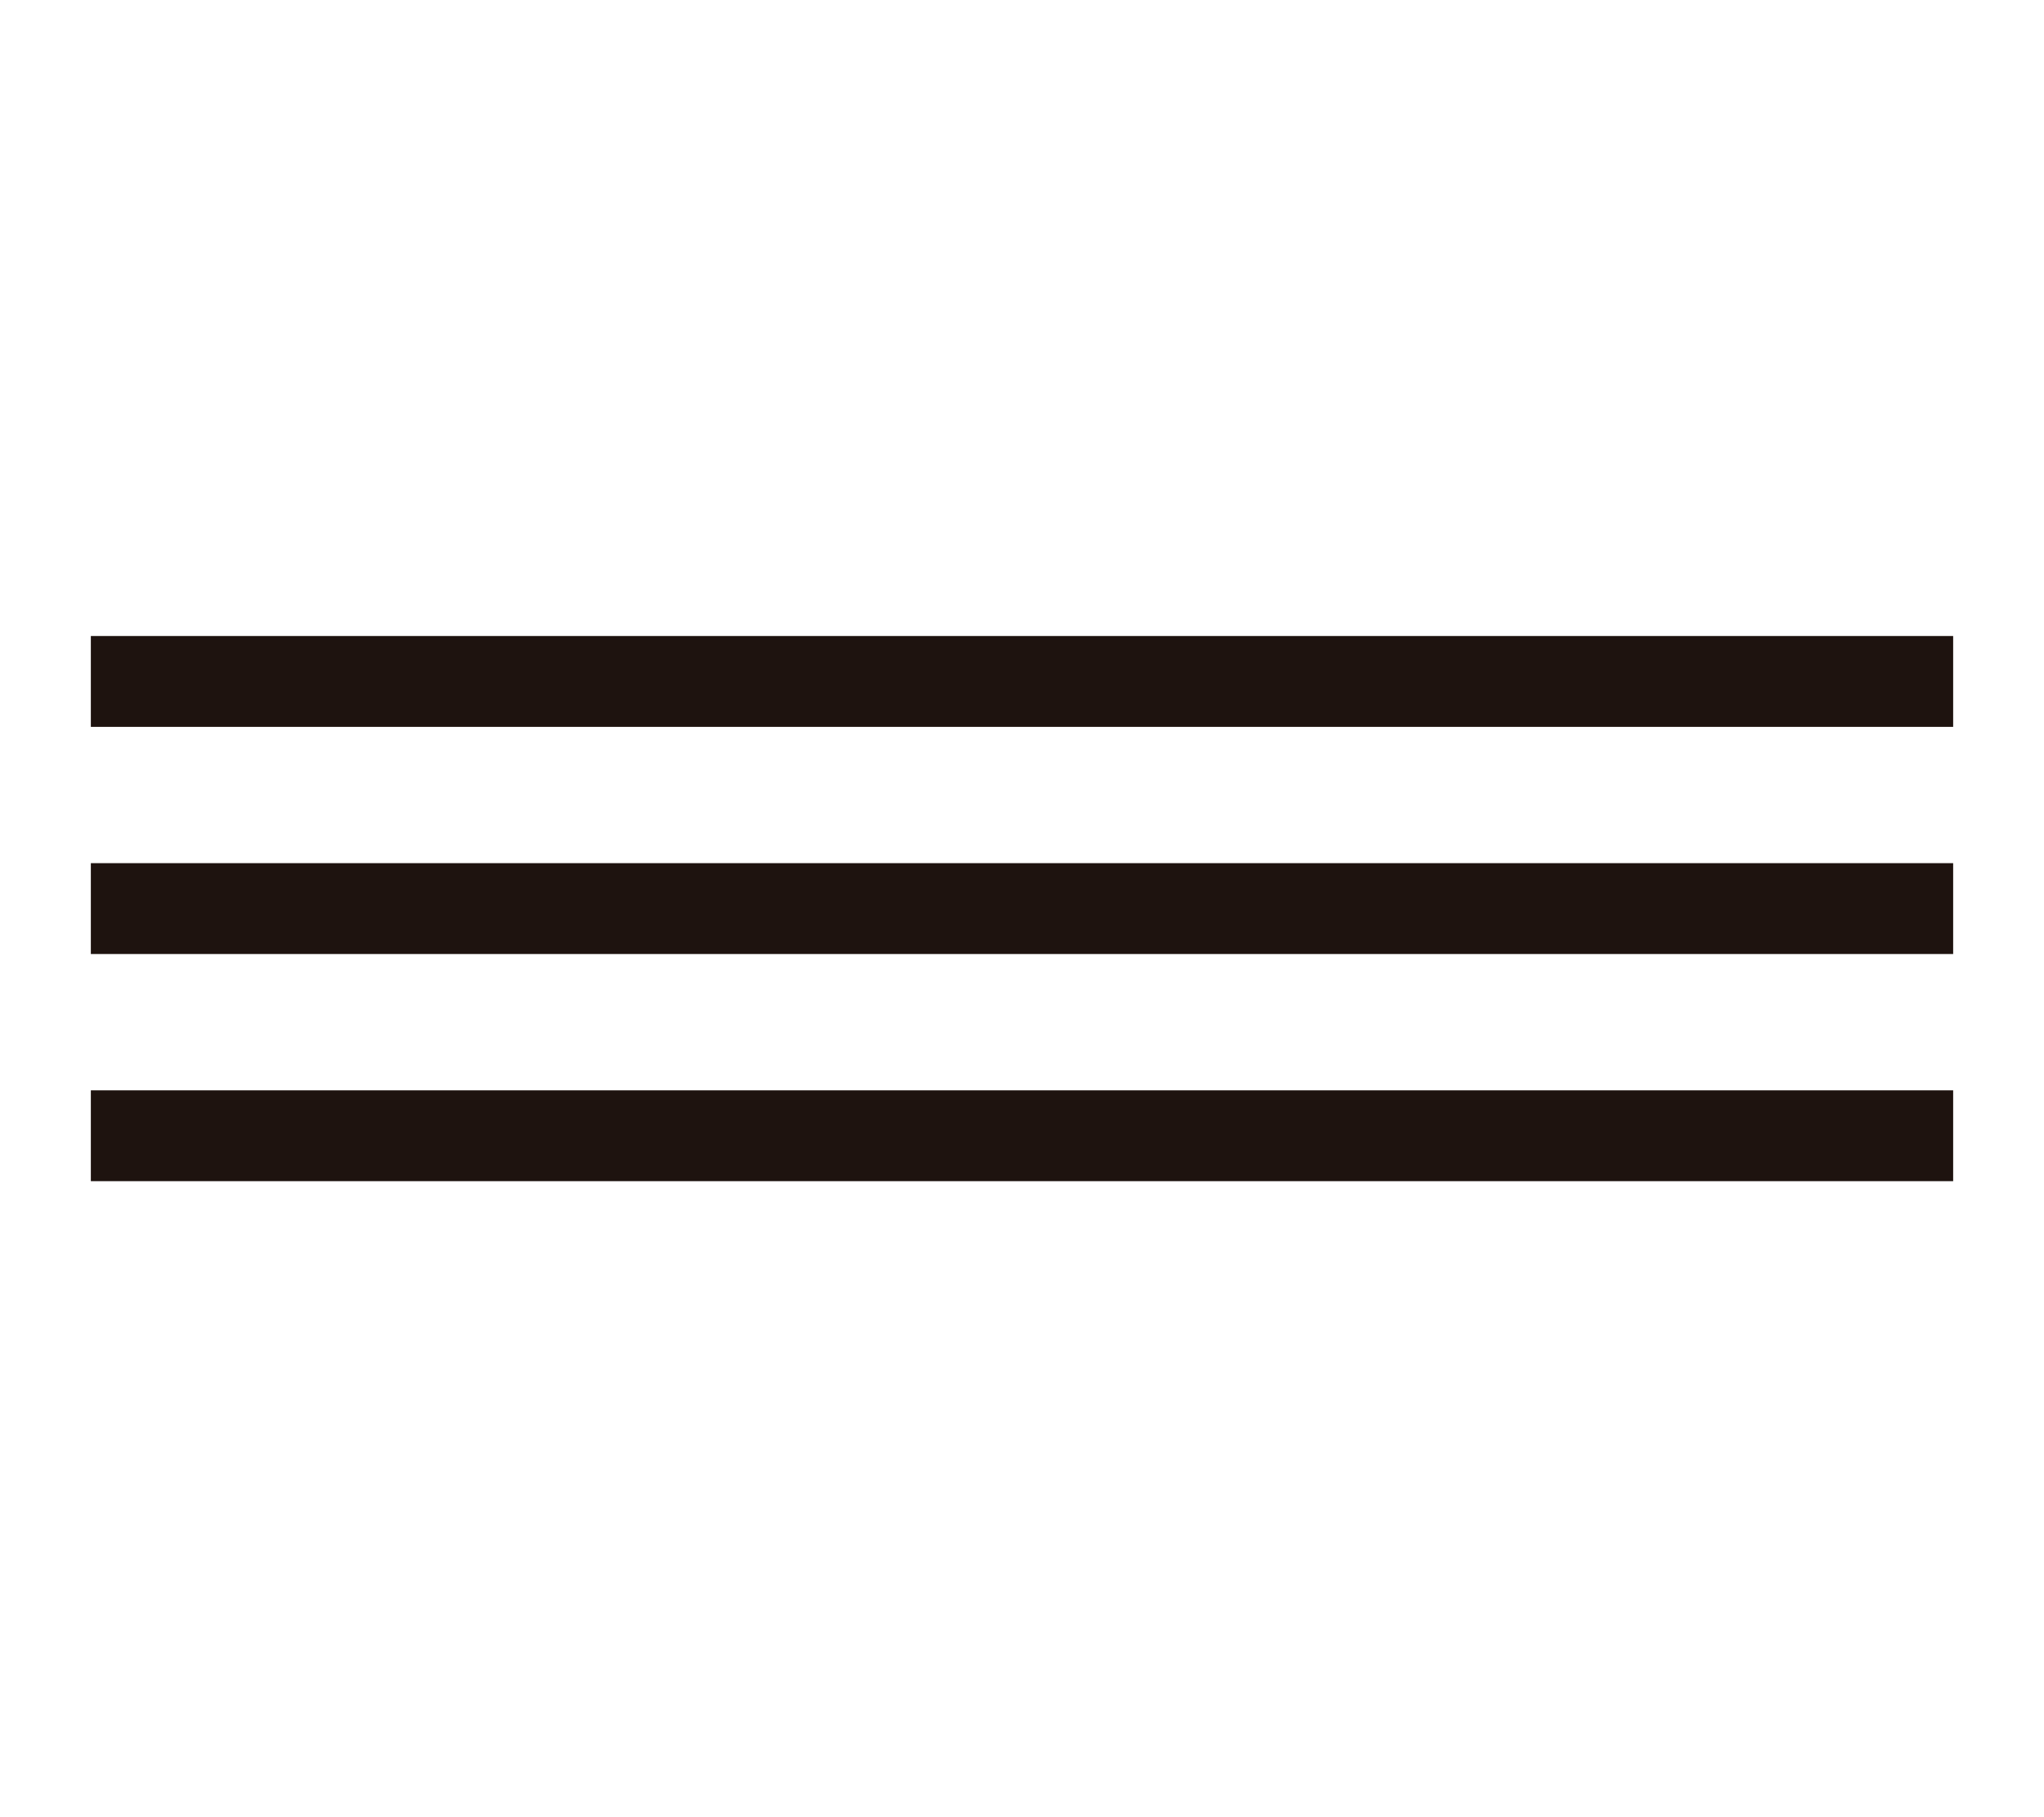
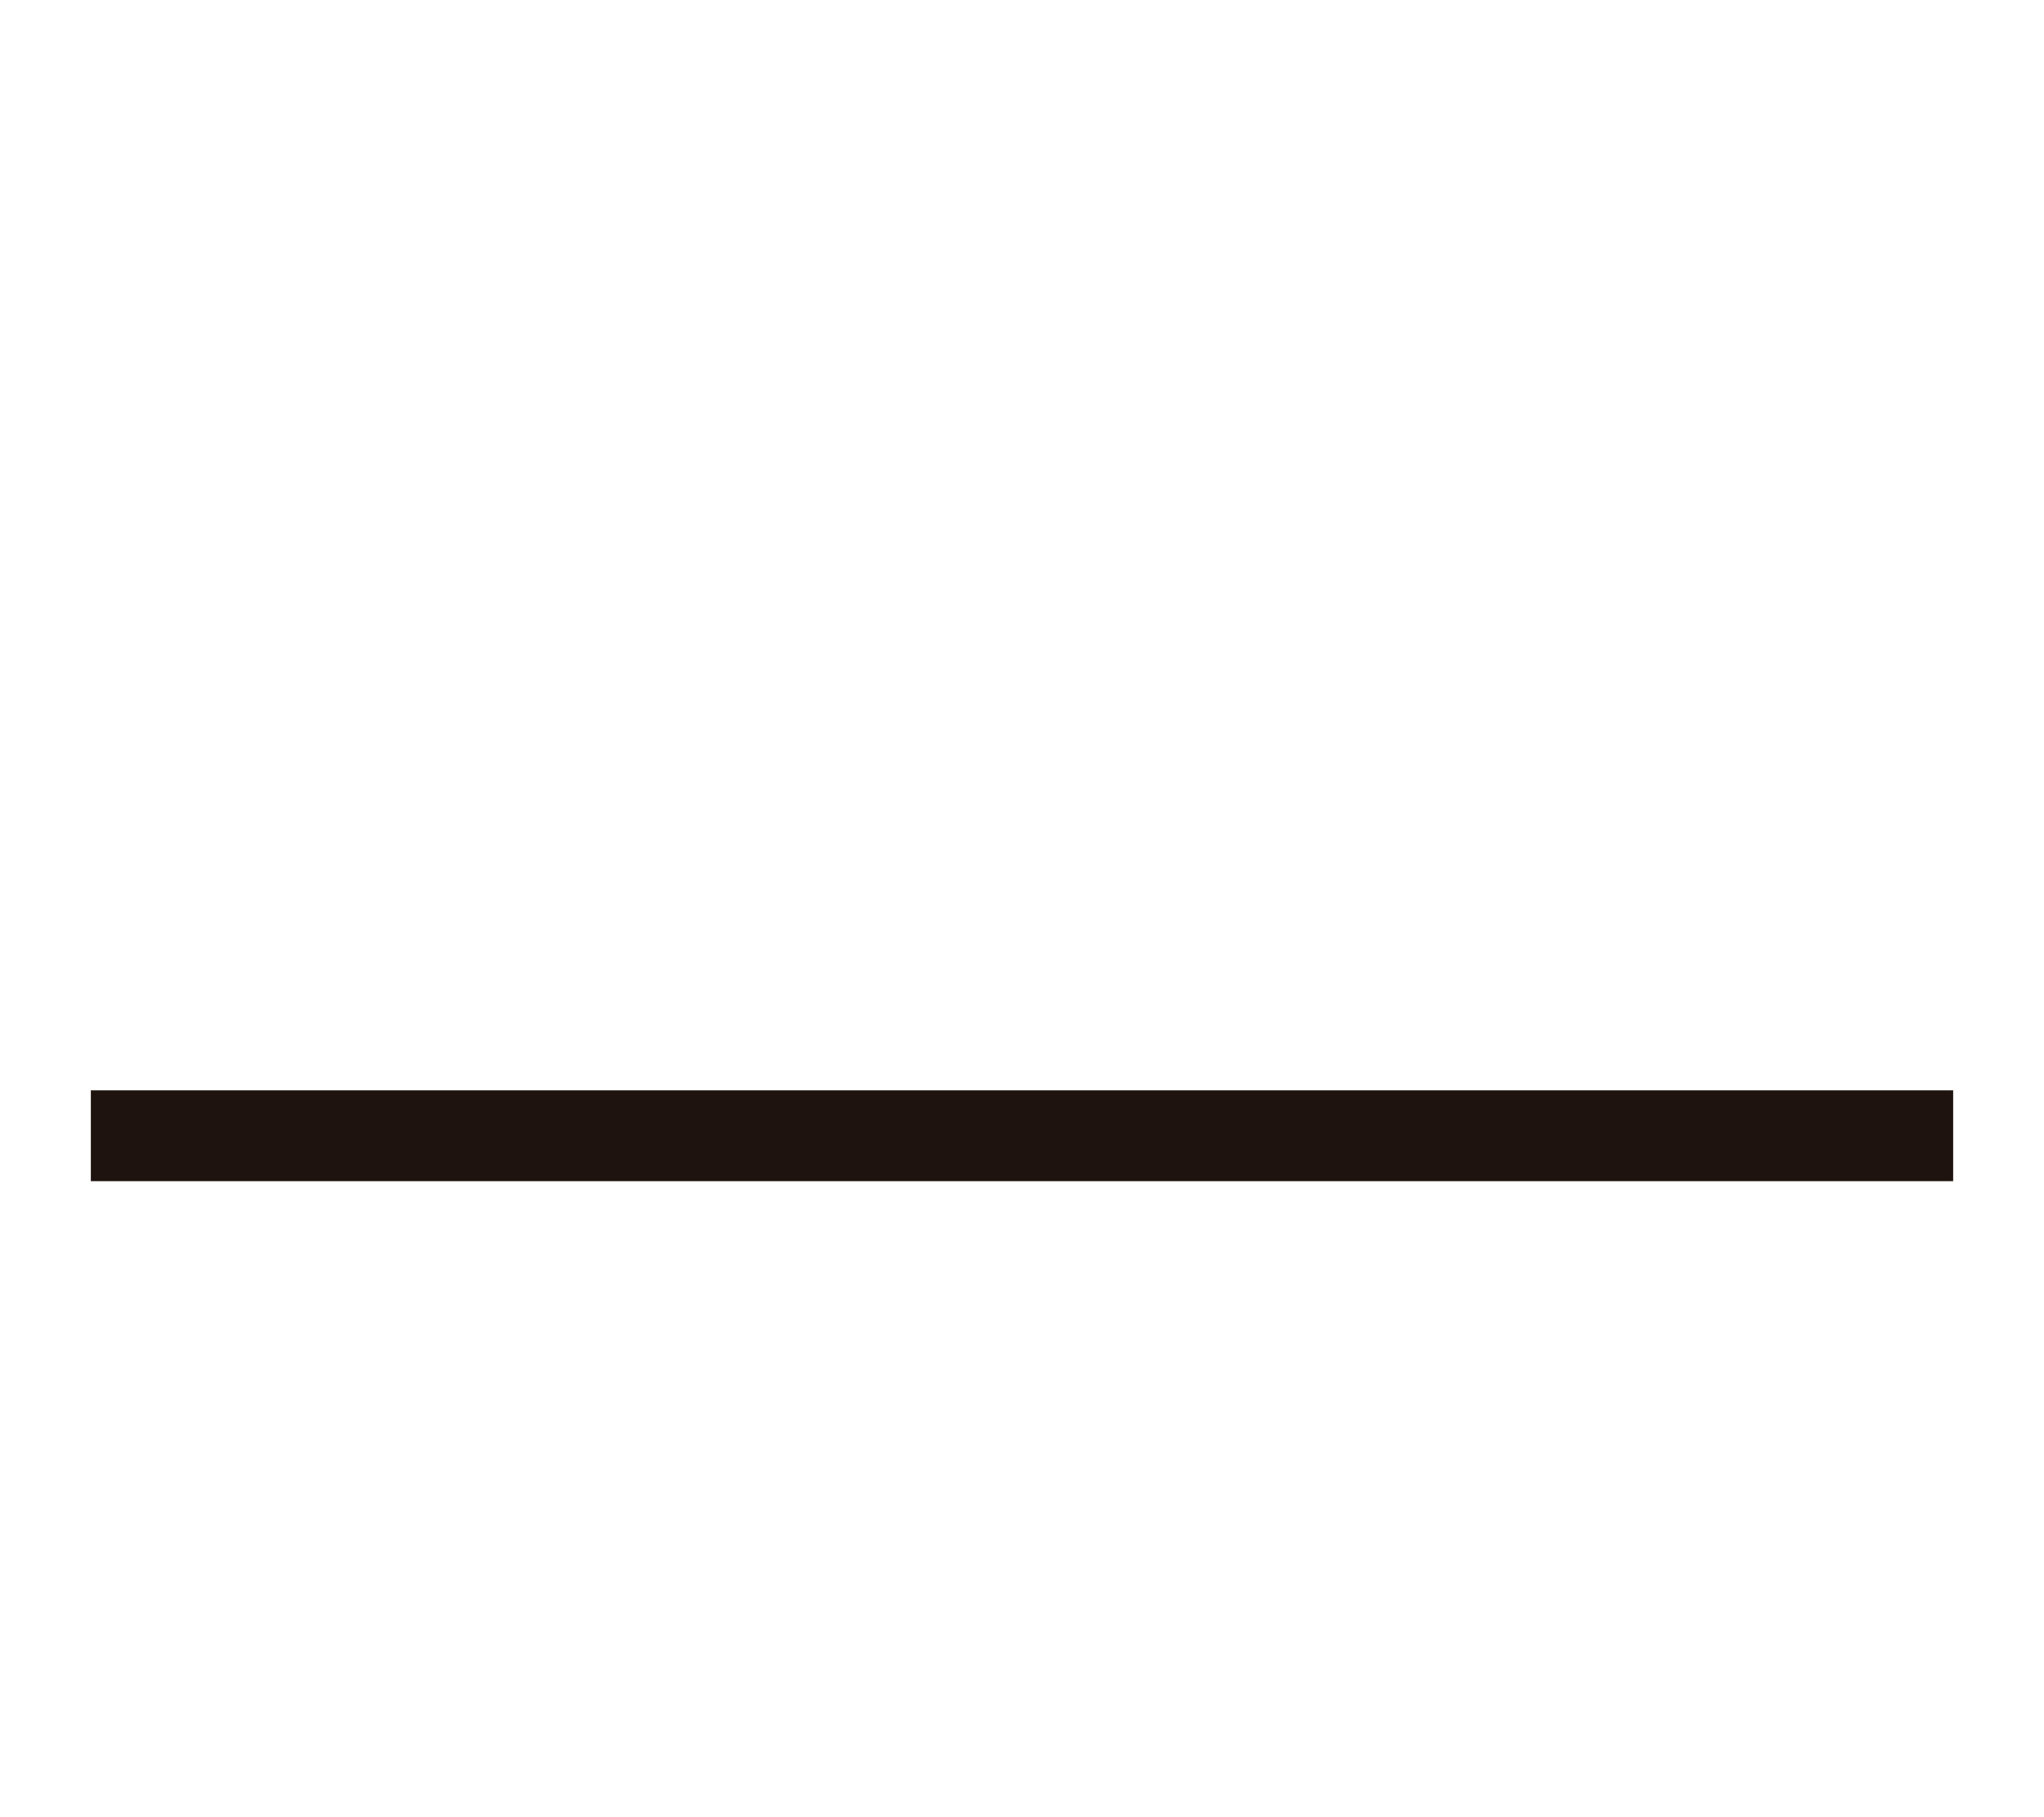
<svg xmlns="http://www.w3.org/2000/svg" width="45" height="40" viewBox="0 0 45 40" fill="none">
-   <line x1="2" y1="15" x2="43" y2="15" stroke="#1E130F" stroke-width="2" />
-   <line x1="2" y1="20" x2="43" y2="20" stroke="#1E130F" stroke-width="2" />
  <line x1="2" y1="25" x2="43" y2="25" stroke="#1E130F" stroke-width="2" />
</svg>